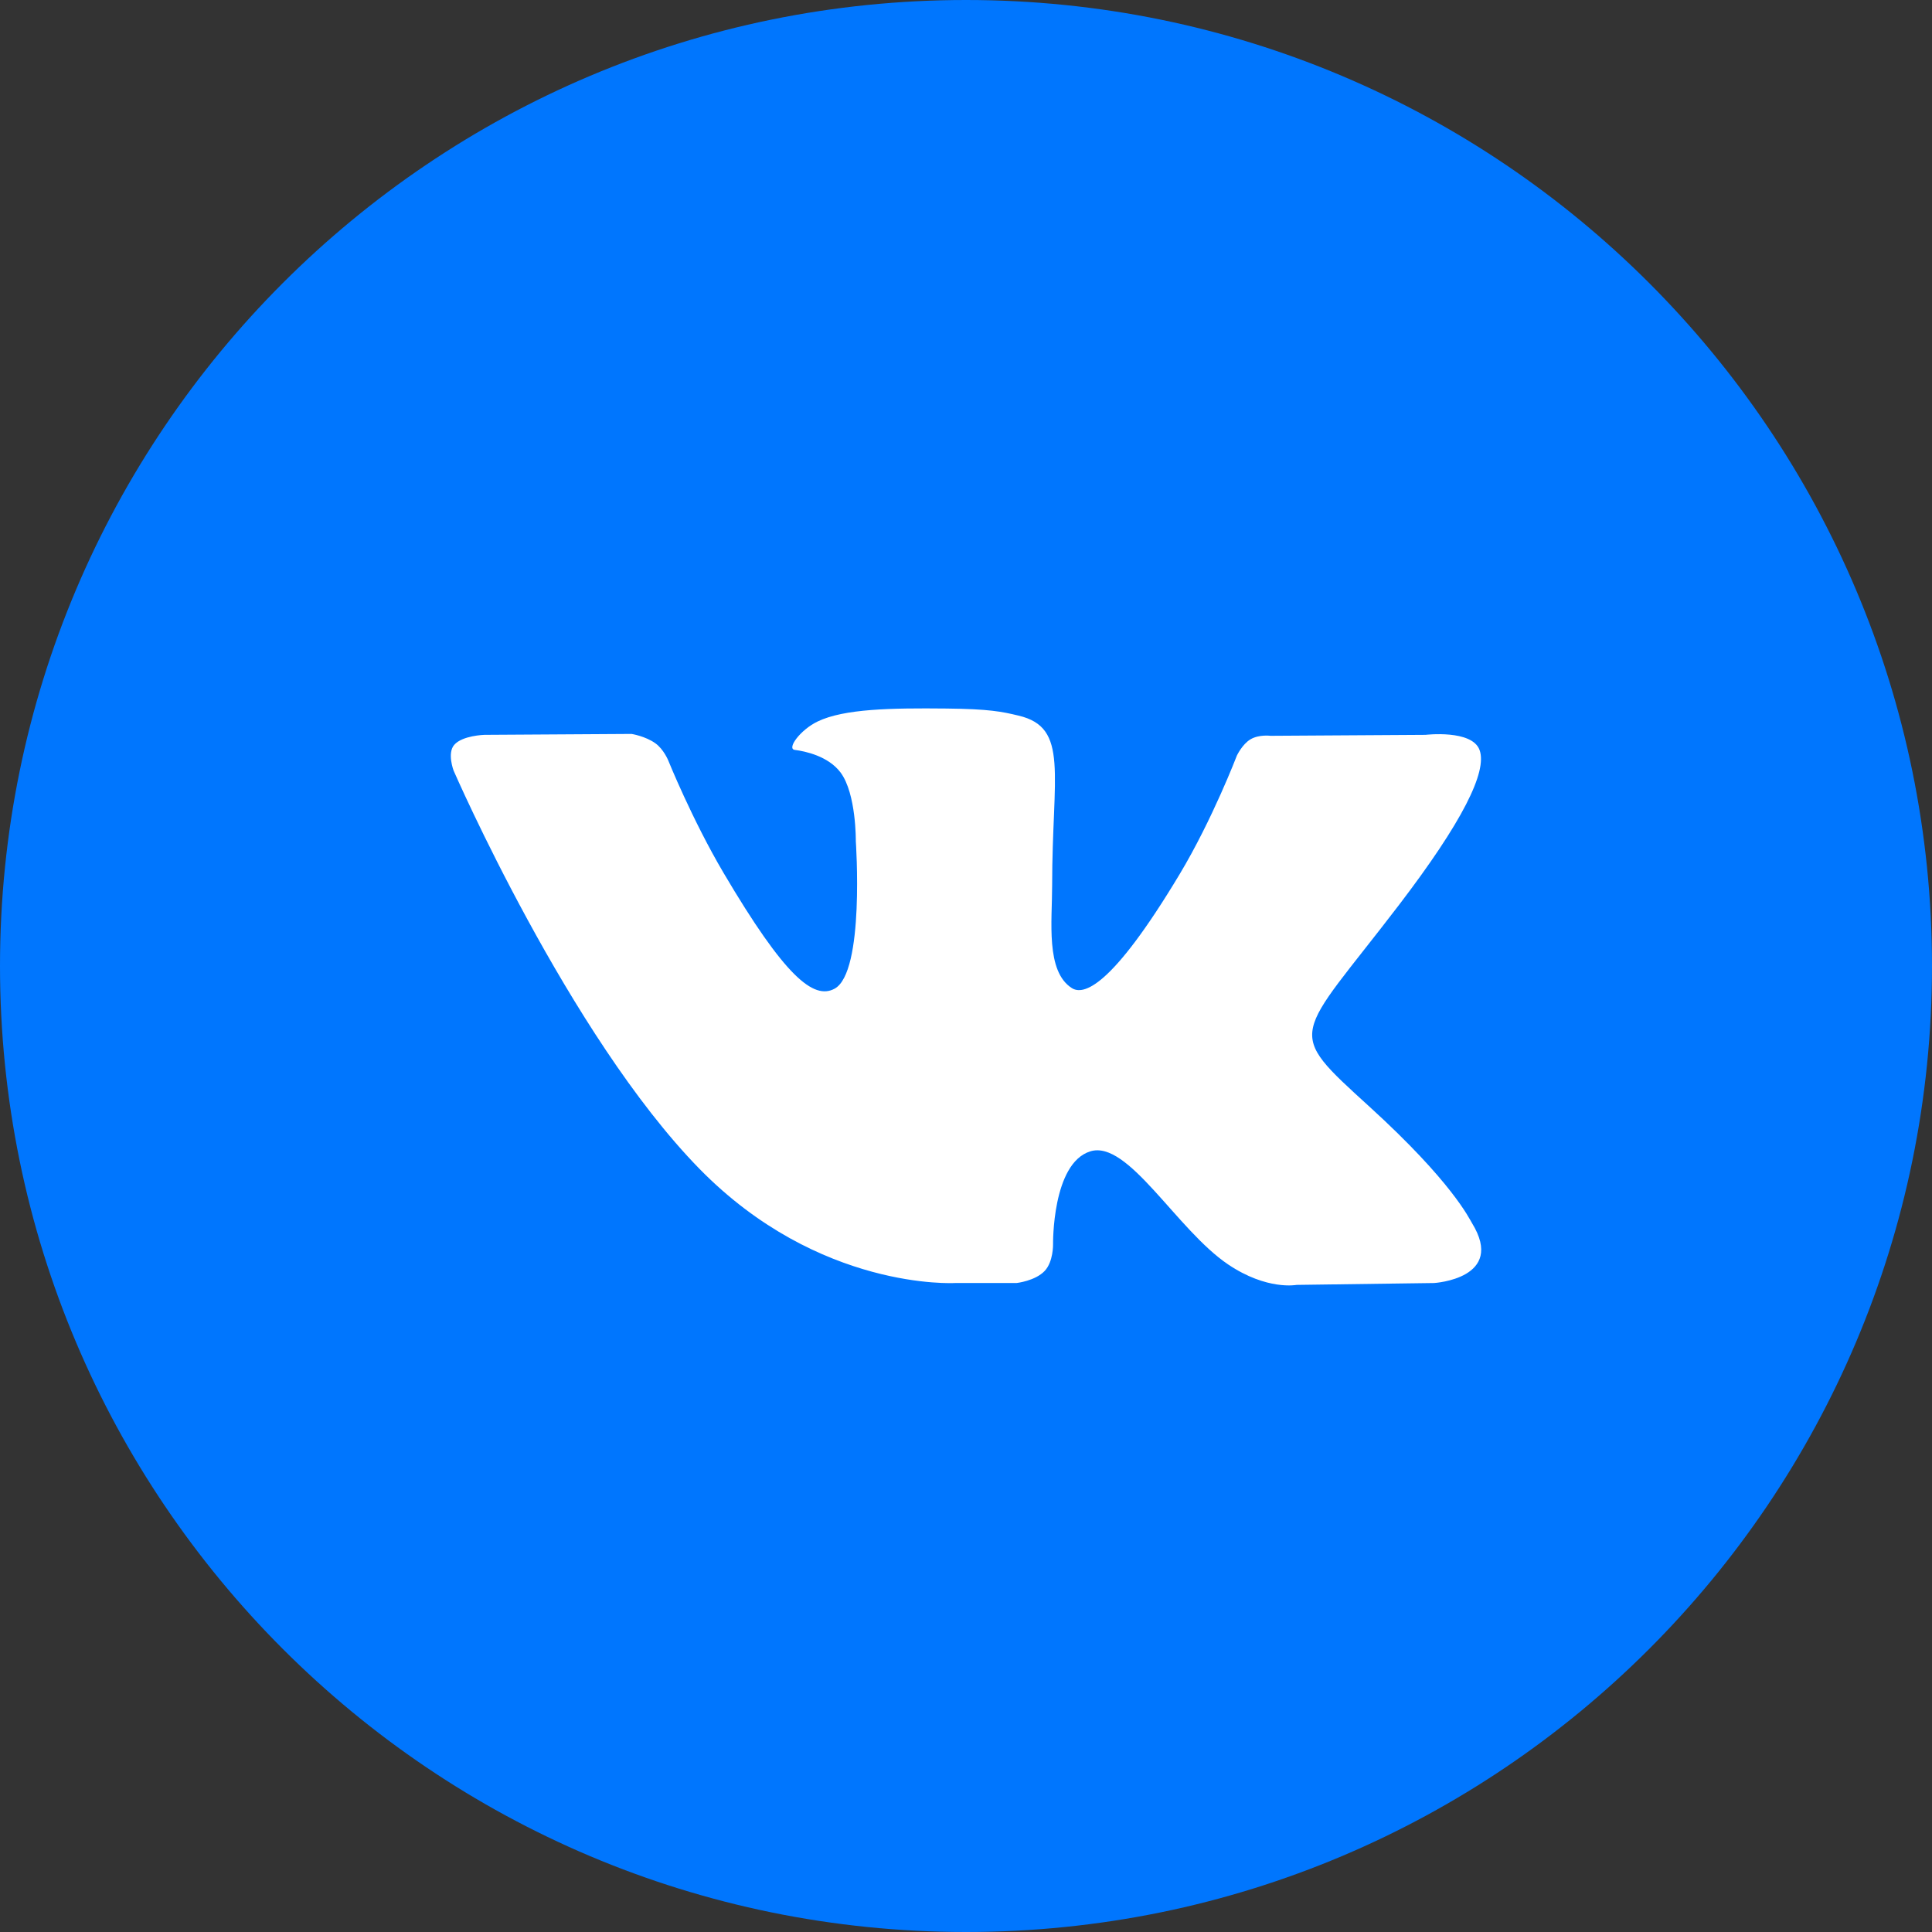
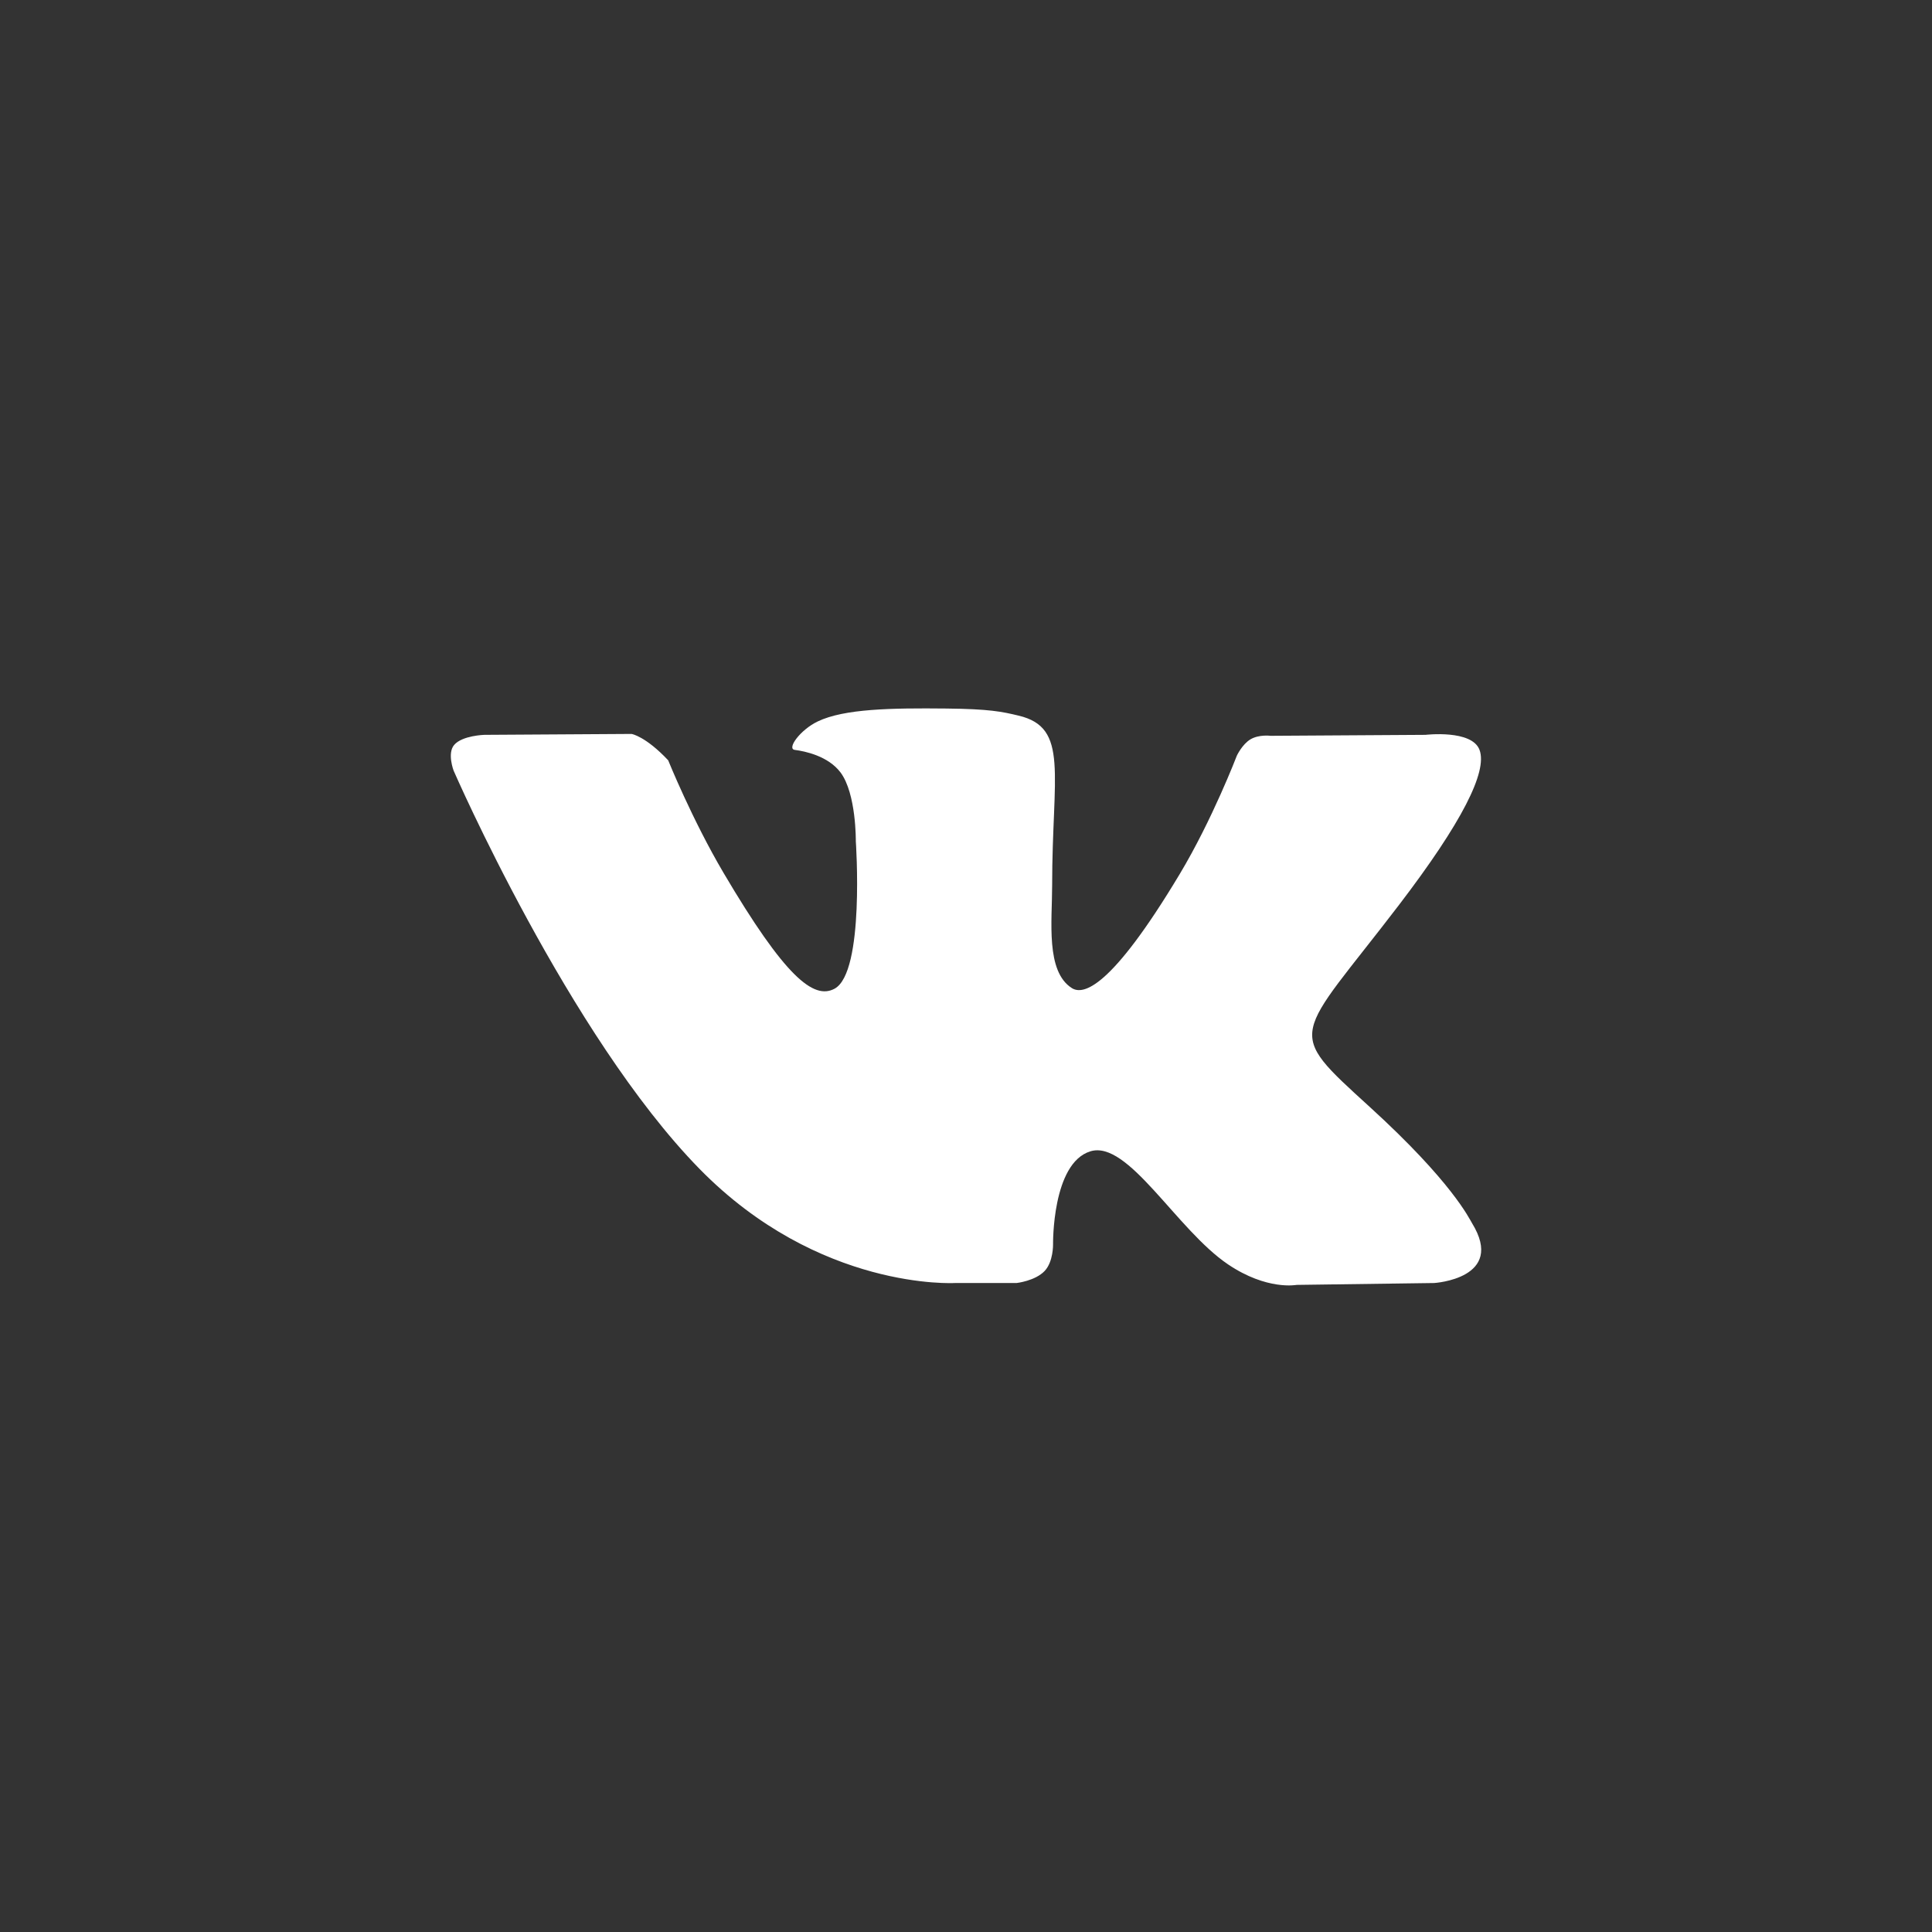
<svg xmlns="http://www.w3.org/2000/svg" width="34" height="34" viewBox="0 0 34 34" fill="none">
  <rect x="0" y="0" width="34" height="34" fill="#333333" stroke="none" />
-   <path d="M0 17C0 7.611 7.611 0 17 0C26.389 0 34 7.611 34 17C34 26.389 26.389 34 17 34C7.611 34 0 26.389 0 17Z" fill="#0076FE" />
-   <path d="M17.89 22.579C17.89 22.579 18.217 22.543 18.384 22.367C18.538 22.205 18.532 21.899 18.532 21.899C18.532 21.899 18.512 20.472 19.187 20.262C19.852 20.054 20.706 21.641 21.613 22.252C22.297 22.713 22.817 22.612 22.817 22.612L25.239 22.579C25.239 22.579 26.506 22.502 25.905 21.525C25.856 21.445 25.555 20.801 24.105 19.48C22.586 18.096 22.79 18.32 24.619 15.927C25.732 14.47 26.178 13.58 26.038 13.199C25.906 12.835 25.087 12.932 25.087 12.932L22.36 12.949C22.36 12.949 22.158 12.922 22.008 13.01C21.862 13.096 21.767 13.297 21.767 13.297C21.767 13.297 21.336 14.424 20.76 15.384C19.546 17.407 19.061 17.514 18.863 17.389C18.4 17.095 18.516 16.212 18.516 15.584C18.516 13.623 18.819 12.805 17.926 12.594C17.63 12.523 17.412 12.477 16.653 12.469C15.68 12.459 14.857 12.473 14.391 12.696C14.08 12.845 13.841 13.178 13.987 13.197C14.167 13.22 14.575 13.305 14.792 13.594C15.071 13.967 15.061 14.805 15.061 14.805C15.061 14.805 15.222 17.113 14.686 17.4C14.319 17.597 13.815 17.195 12.732 15.359C12.178 14.419 11.759 13.38 11.759 13.38C11.759 13.38 11.679 13.185 11.534 13.081C11.359 12.955 11.115 12.916 11.115 12.916L8.525 12.932C8.525 12.932 8.135 12.943 7.993 13.109C7.866 13.256 7.983 13.562 7.983 13.562C7.983 13.562 10.011 18.22 12.308 20.568C14.415 22.72 16.806 22.579 16.806 22.579H17.89Z" fill="white" />
+   <path d="M17.89 22.579C17.89 22.579 18.217 22.543 18.384 22.367C18.538 22.205 18.532 21.899 18.532 21.899C18.532 21.899 18.512 20.472 19.187 20.262C19.852 20.054 20.706 21.641 21.613 22.252C22.297 22.713 22.817 22.612 22.817 22.612L25.239 22.579C25.239 22.579 26.506 22.502 25.905 21.525C25.856 21.445 25.555 20.801 24.105 19.48C22.586 18.096 22.79 18.32 24.619 15.927C25.732 14.47 26.178 13.58 26.038 13.199C25.906 12.835 25.087 12.932 25.087 12.932L22.36 12.949C22.36 12.949 22.158 12.922 22.008 13.01C21.862 13.096 21.767 13.297 21.767 13.297C21.767 13.297 21.336 14.424 20.76 15.384C19.546 17.407 19.061 17.514 18.863 17.389C18.4 17.095 18.516 16.212 18.516 15.584C18.516 13.623 18.819 12.805 17.926 12.594C17.63 12.523 17.412 12.477 16.653 12.469C15.68 12.459 14.857 12.473 14.391 12.696C14.08 12.845 13.841 13.178 13.987 13.197C14.167 13.22 14.575 13.305 14.792 13.594C15.071 13.967 15.061 14.805 15.061 14.805C15.061 14.805 15.222 17.113 14.686 17.4C14.319 17.597 13.815 17.195 12.732 15.359C12.178 14.419 11.759 13.38 11.759 13.38C11.359 12.955 11.115 12.916 11.115 12.916L8.525 12.932C8.525 12.932 8.135 12.943 7.993 13.109C7.866 13.256 7.983 13.562 7.983 13.562C7.983 13.562 10.011 18.22 12.308 20.568C14.415 22.72 16.806 22.579 16.806 22.579H17.89Z" fill="white" />
</svg>